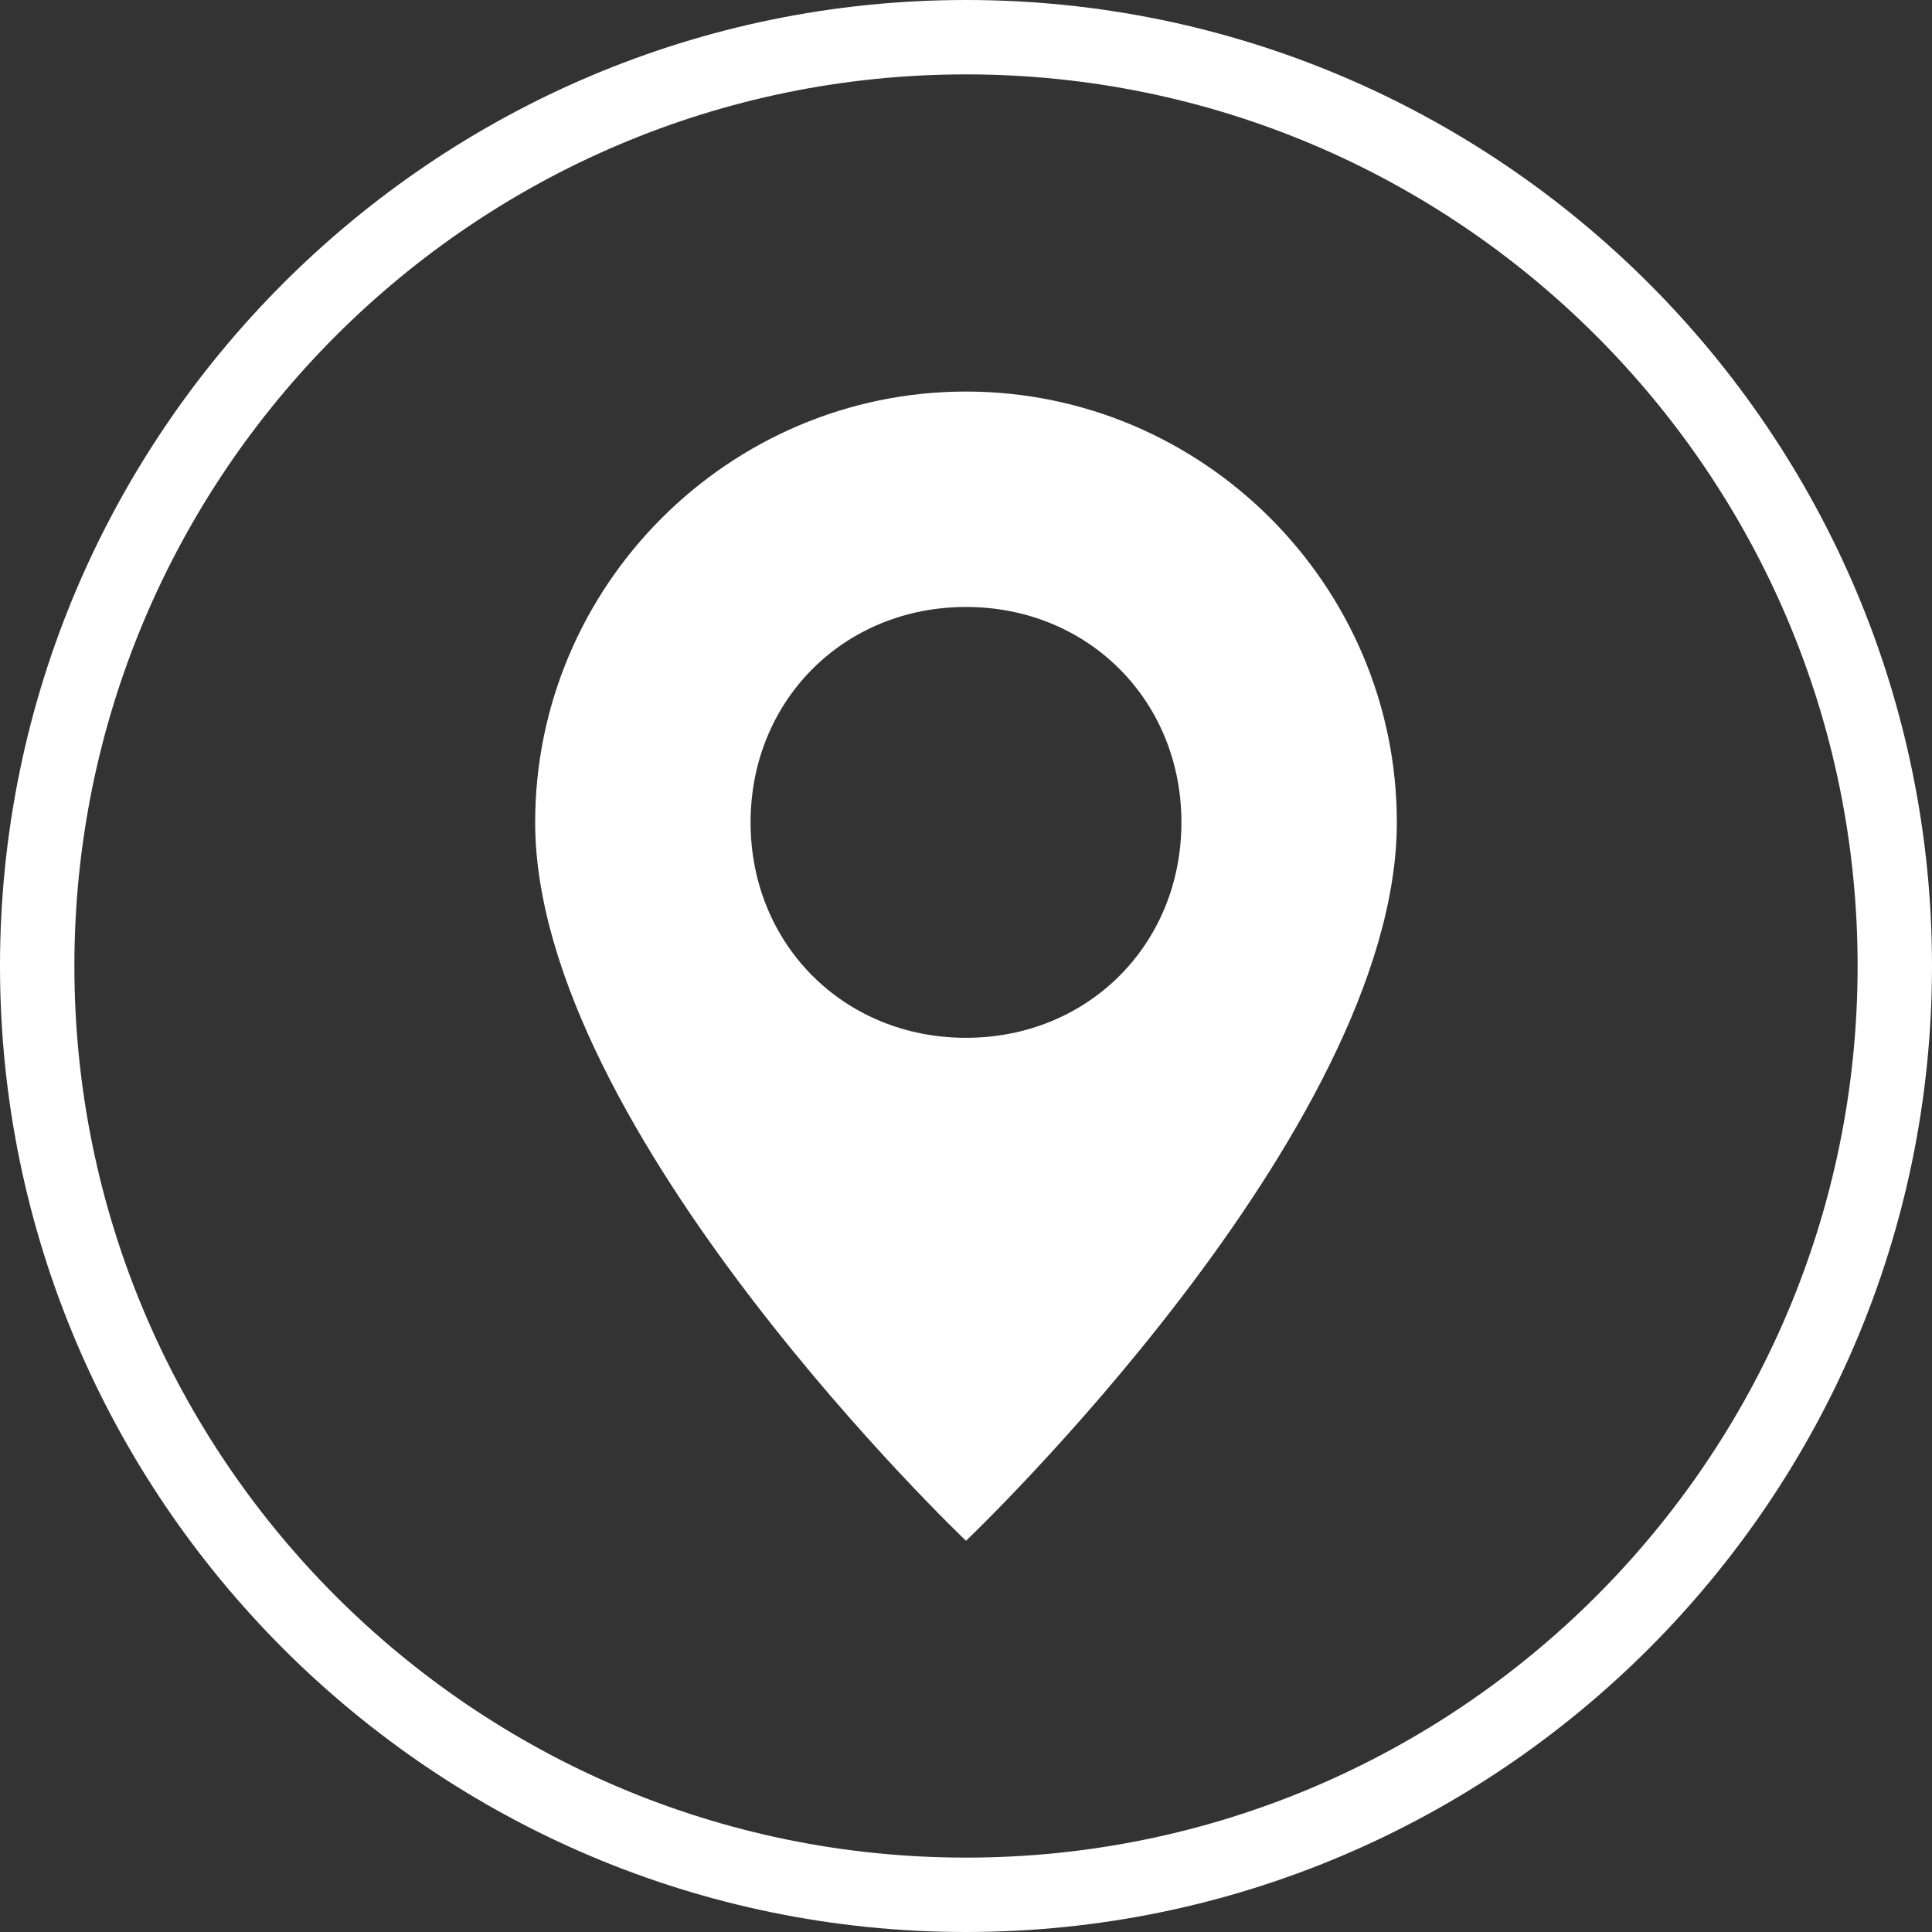
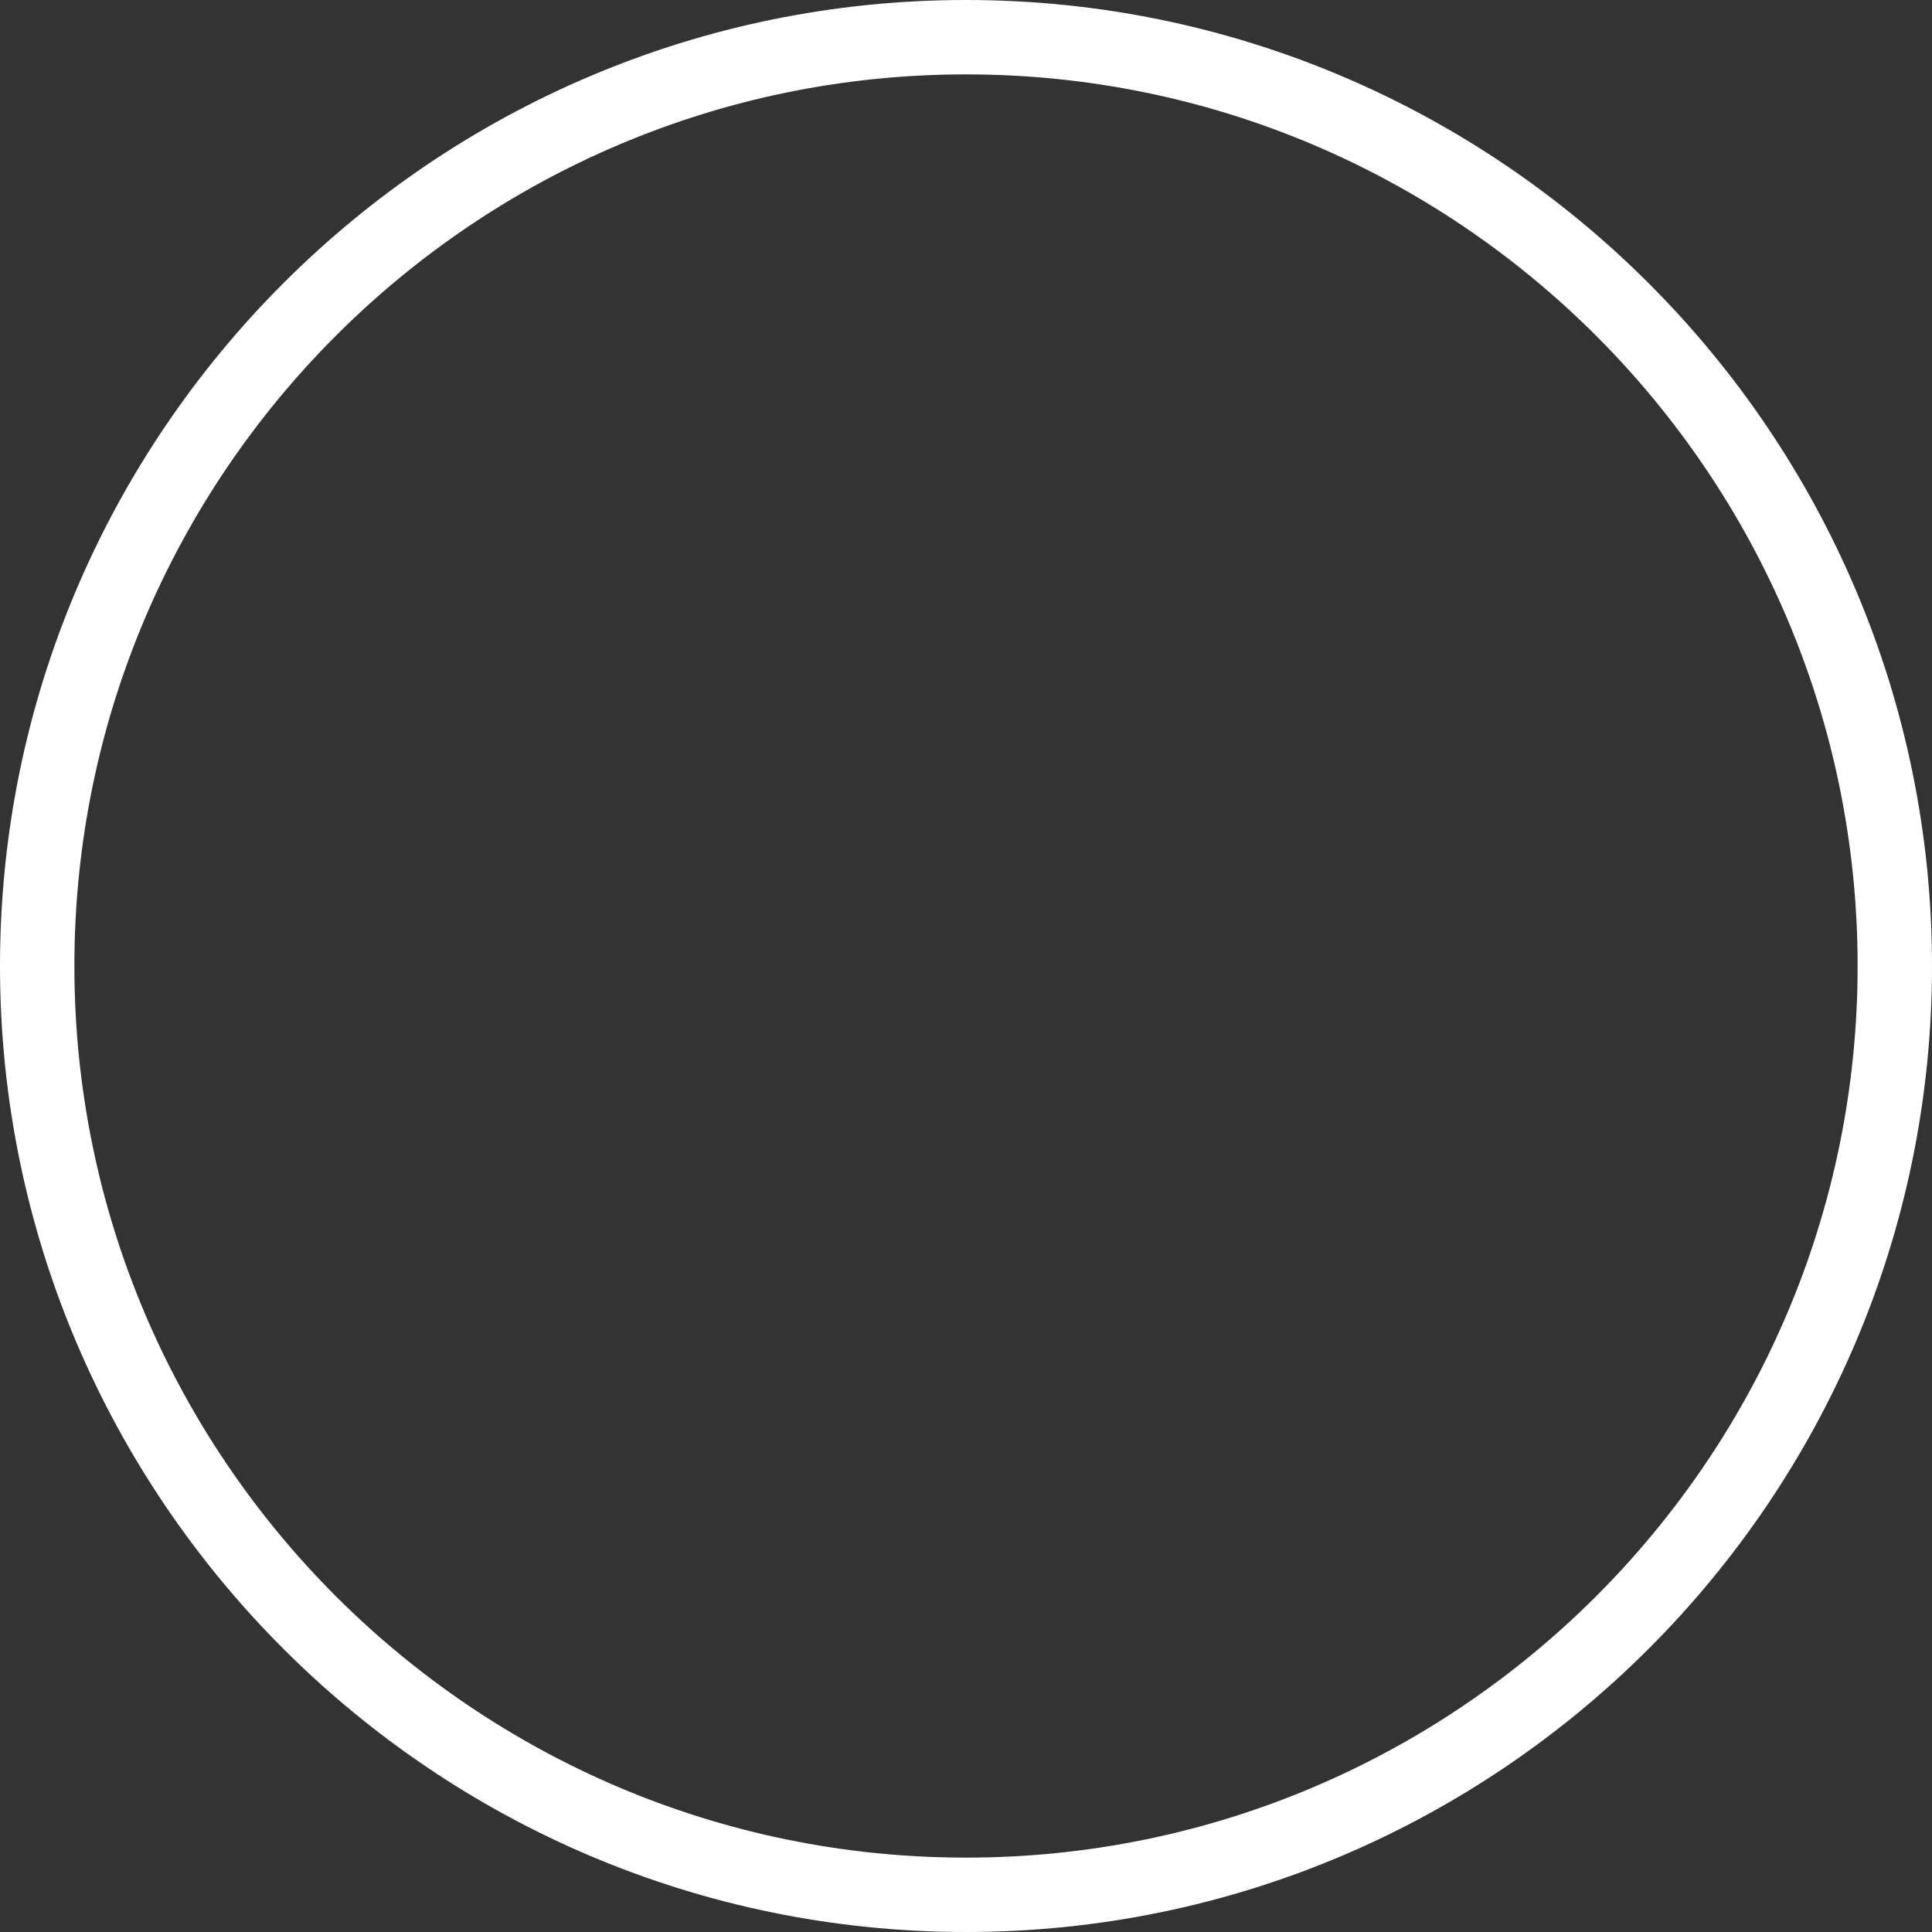
<svg xmlns="http://www.w3.org/2000/svg" id="Layer_1" data-name="Layer 1" viewBox="0 0 60 60">
  <rect x="0" y="0" width="60" height="60" fill="#333333" stroke="none" />
  <defs>
    <style>
      .cls-1 {
        fill: #fff;
        stroke-width: 0px;
      }
    </style>
  </defs>
  <path class="cls-1" d="M30,0C13.46,0,0,13.46,0,30s13.46,30,30,30,30-13.46,30-30S46.54,0,30,0h0ZM30,57.69c-15.27,0-27.69-12.42-27.69-27.69S14.73,2.31,30,2.31s27.69,12.42,27.69,27.69-12.42,27.69-27.69,27.69h0Z" />
-   <path class="cls-1" d="M30,47.85s13.38-12.72,13.38-22.31c0-7.36-6.02-13.38-13.38-13.38s-13.38,6.02-13.38,13.38c0,9.59,13.38,22.31,13.38,22.31M30,32.23c-3.79,0-6.69-2.9-6.69-6.69s2.9-6.69,6.69-6.69,6.69,2.9,6.69,6.69-2.9,6.69-6.69,6.69" />
</svg>